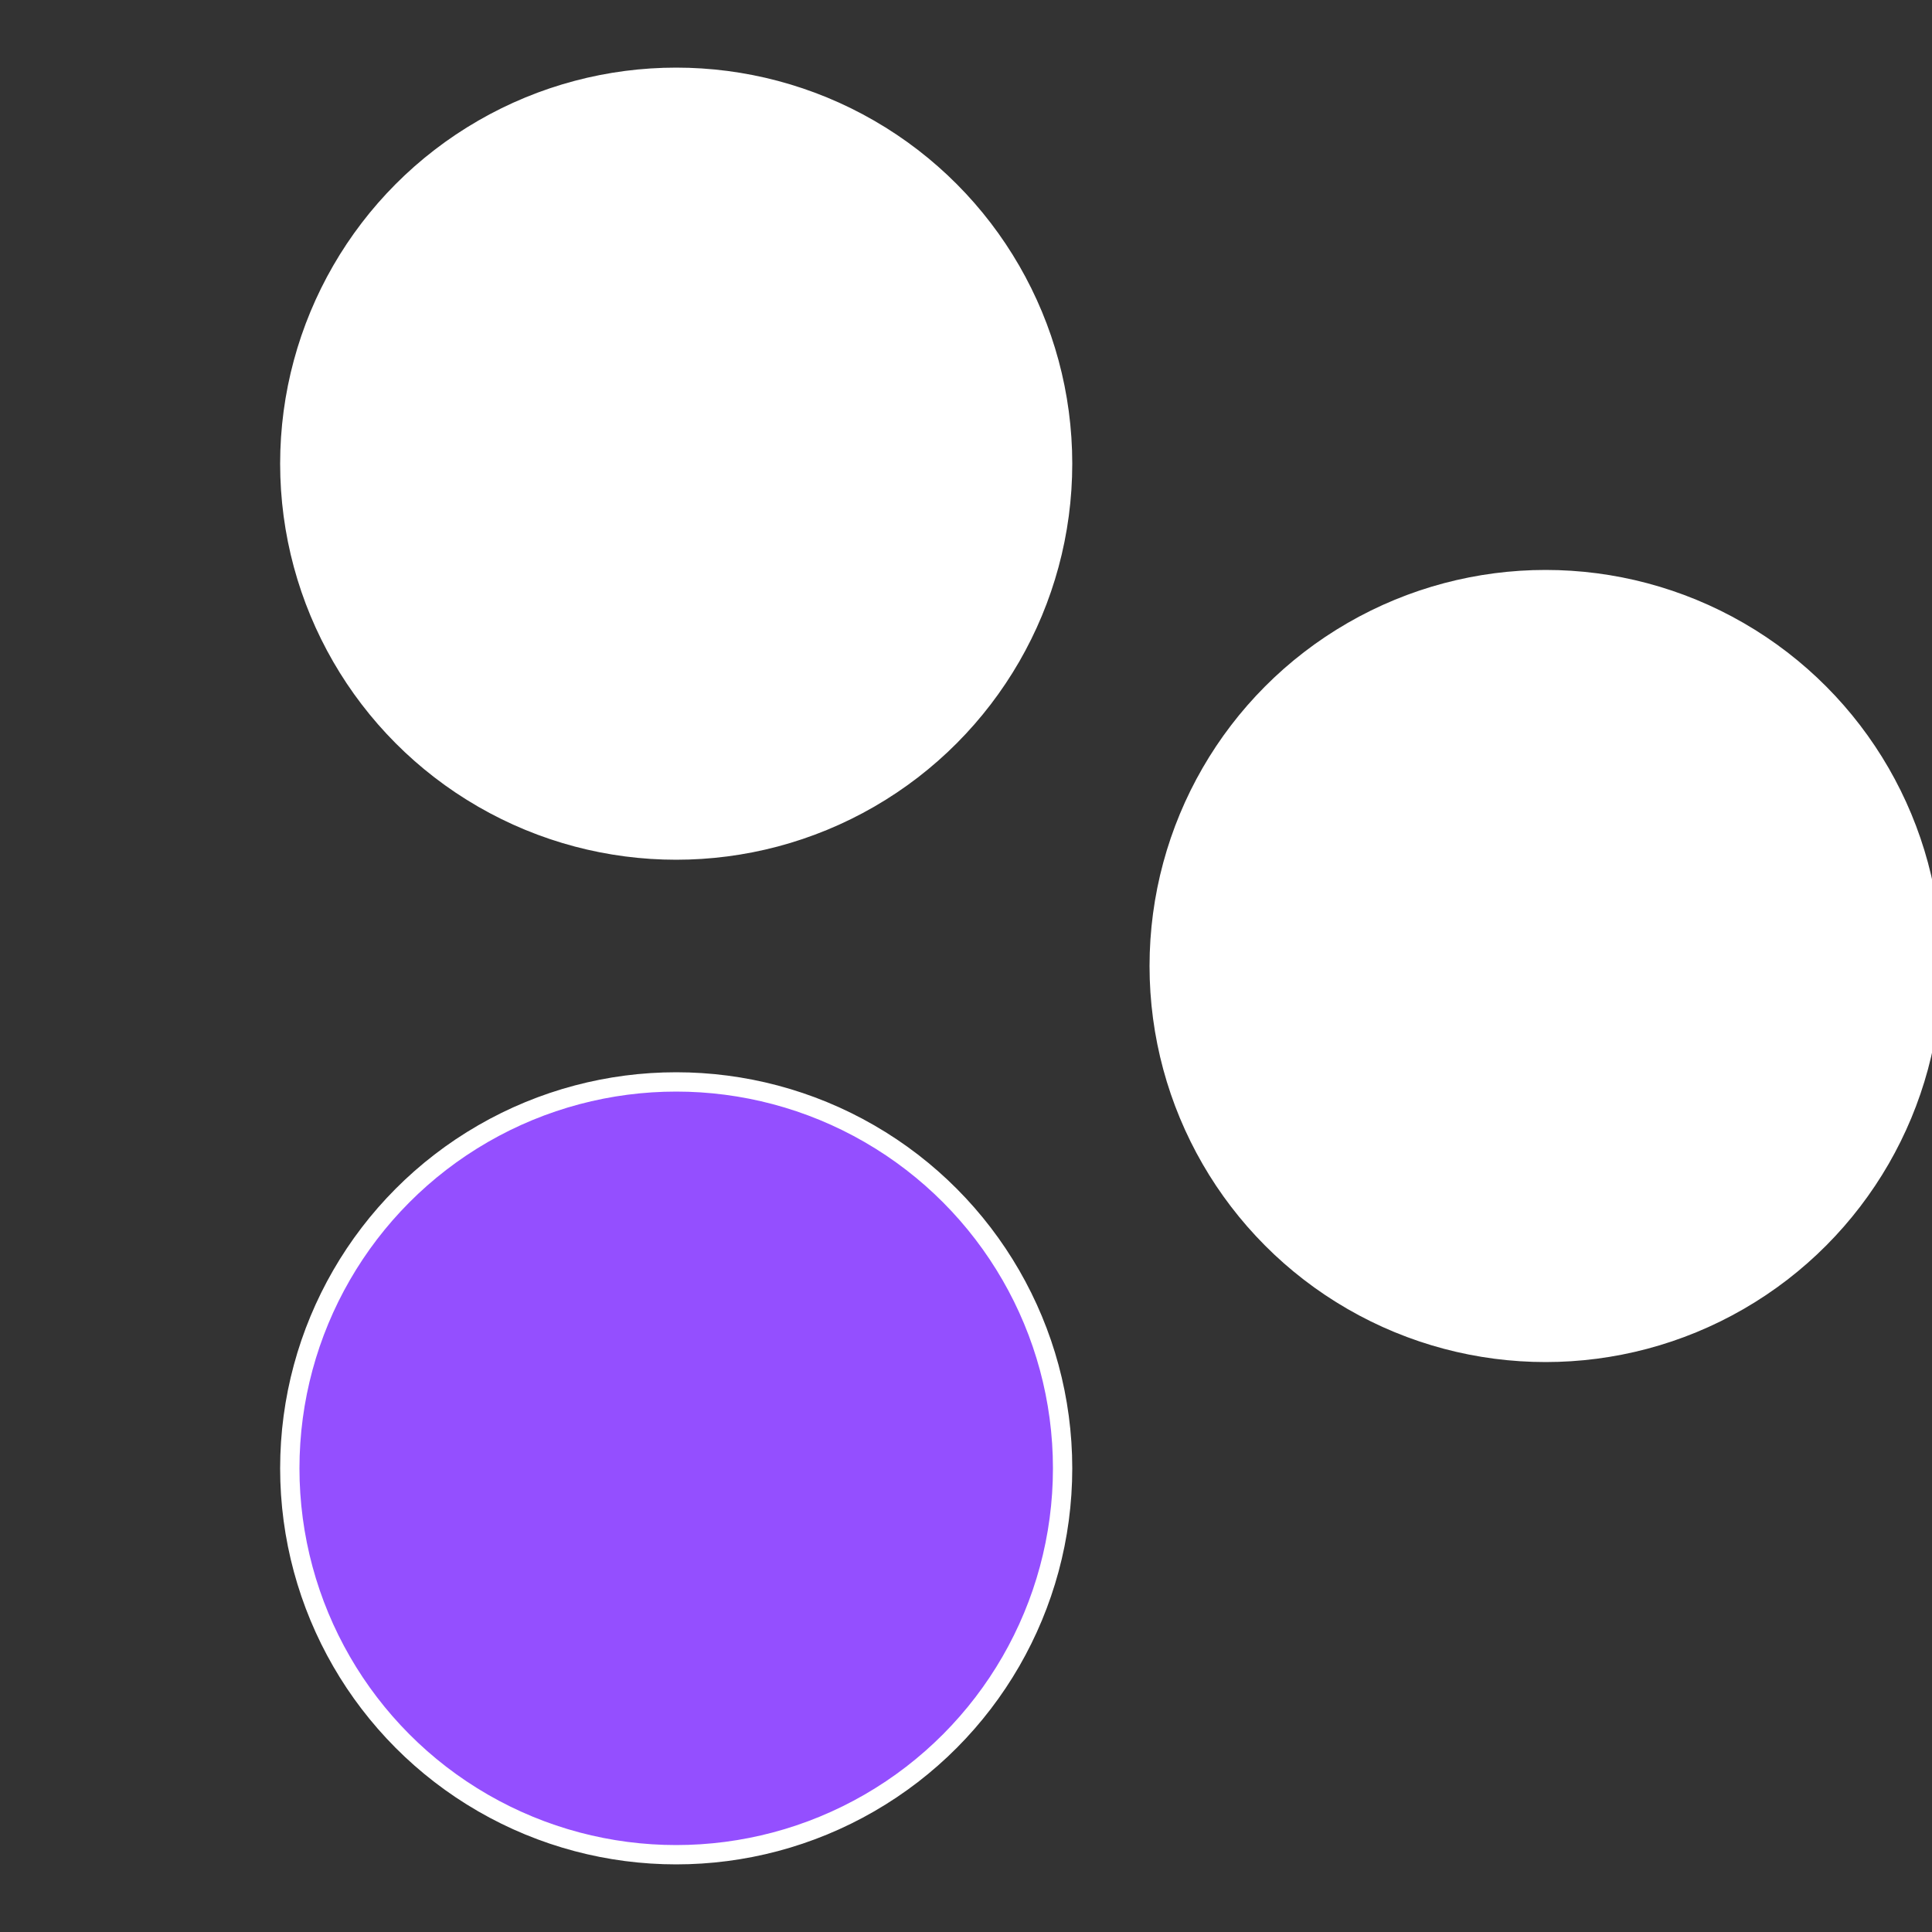
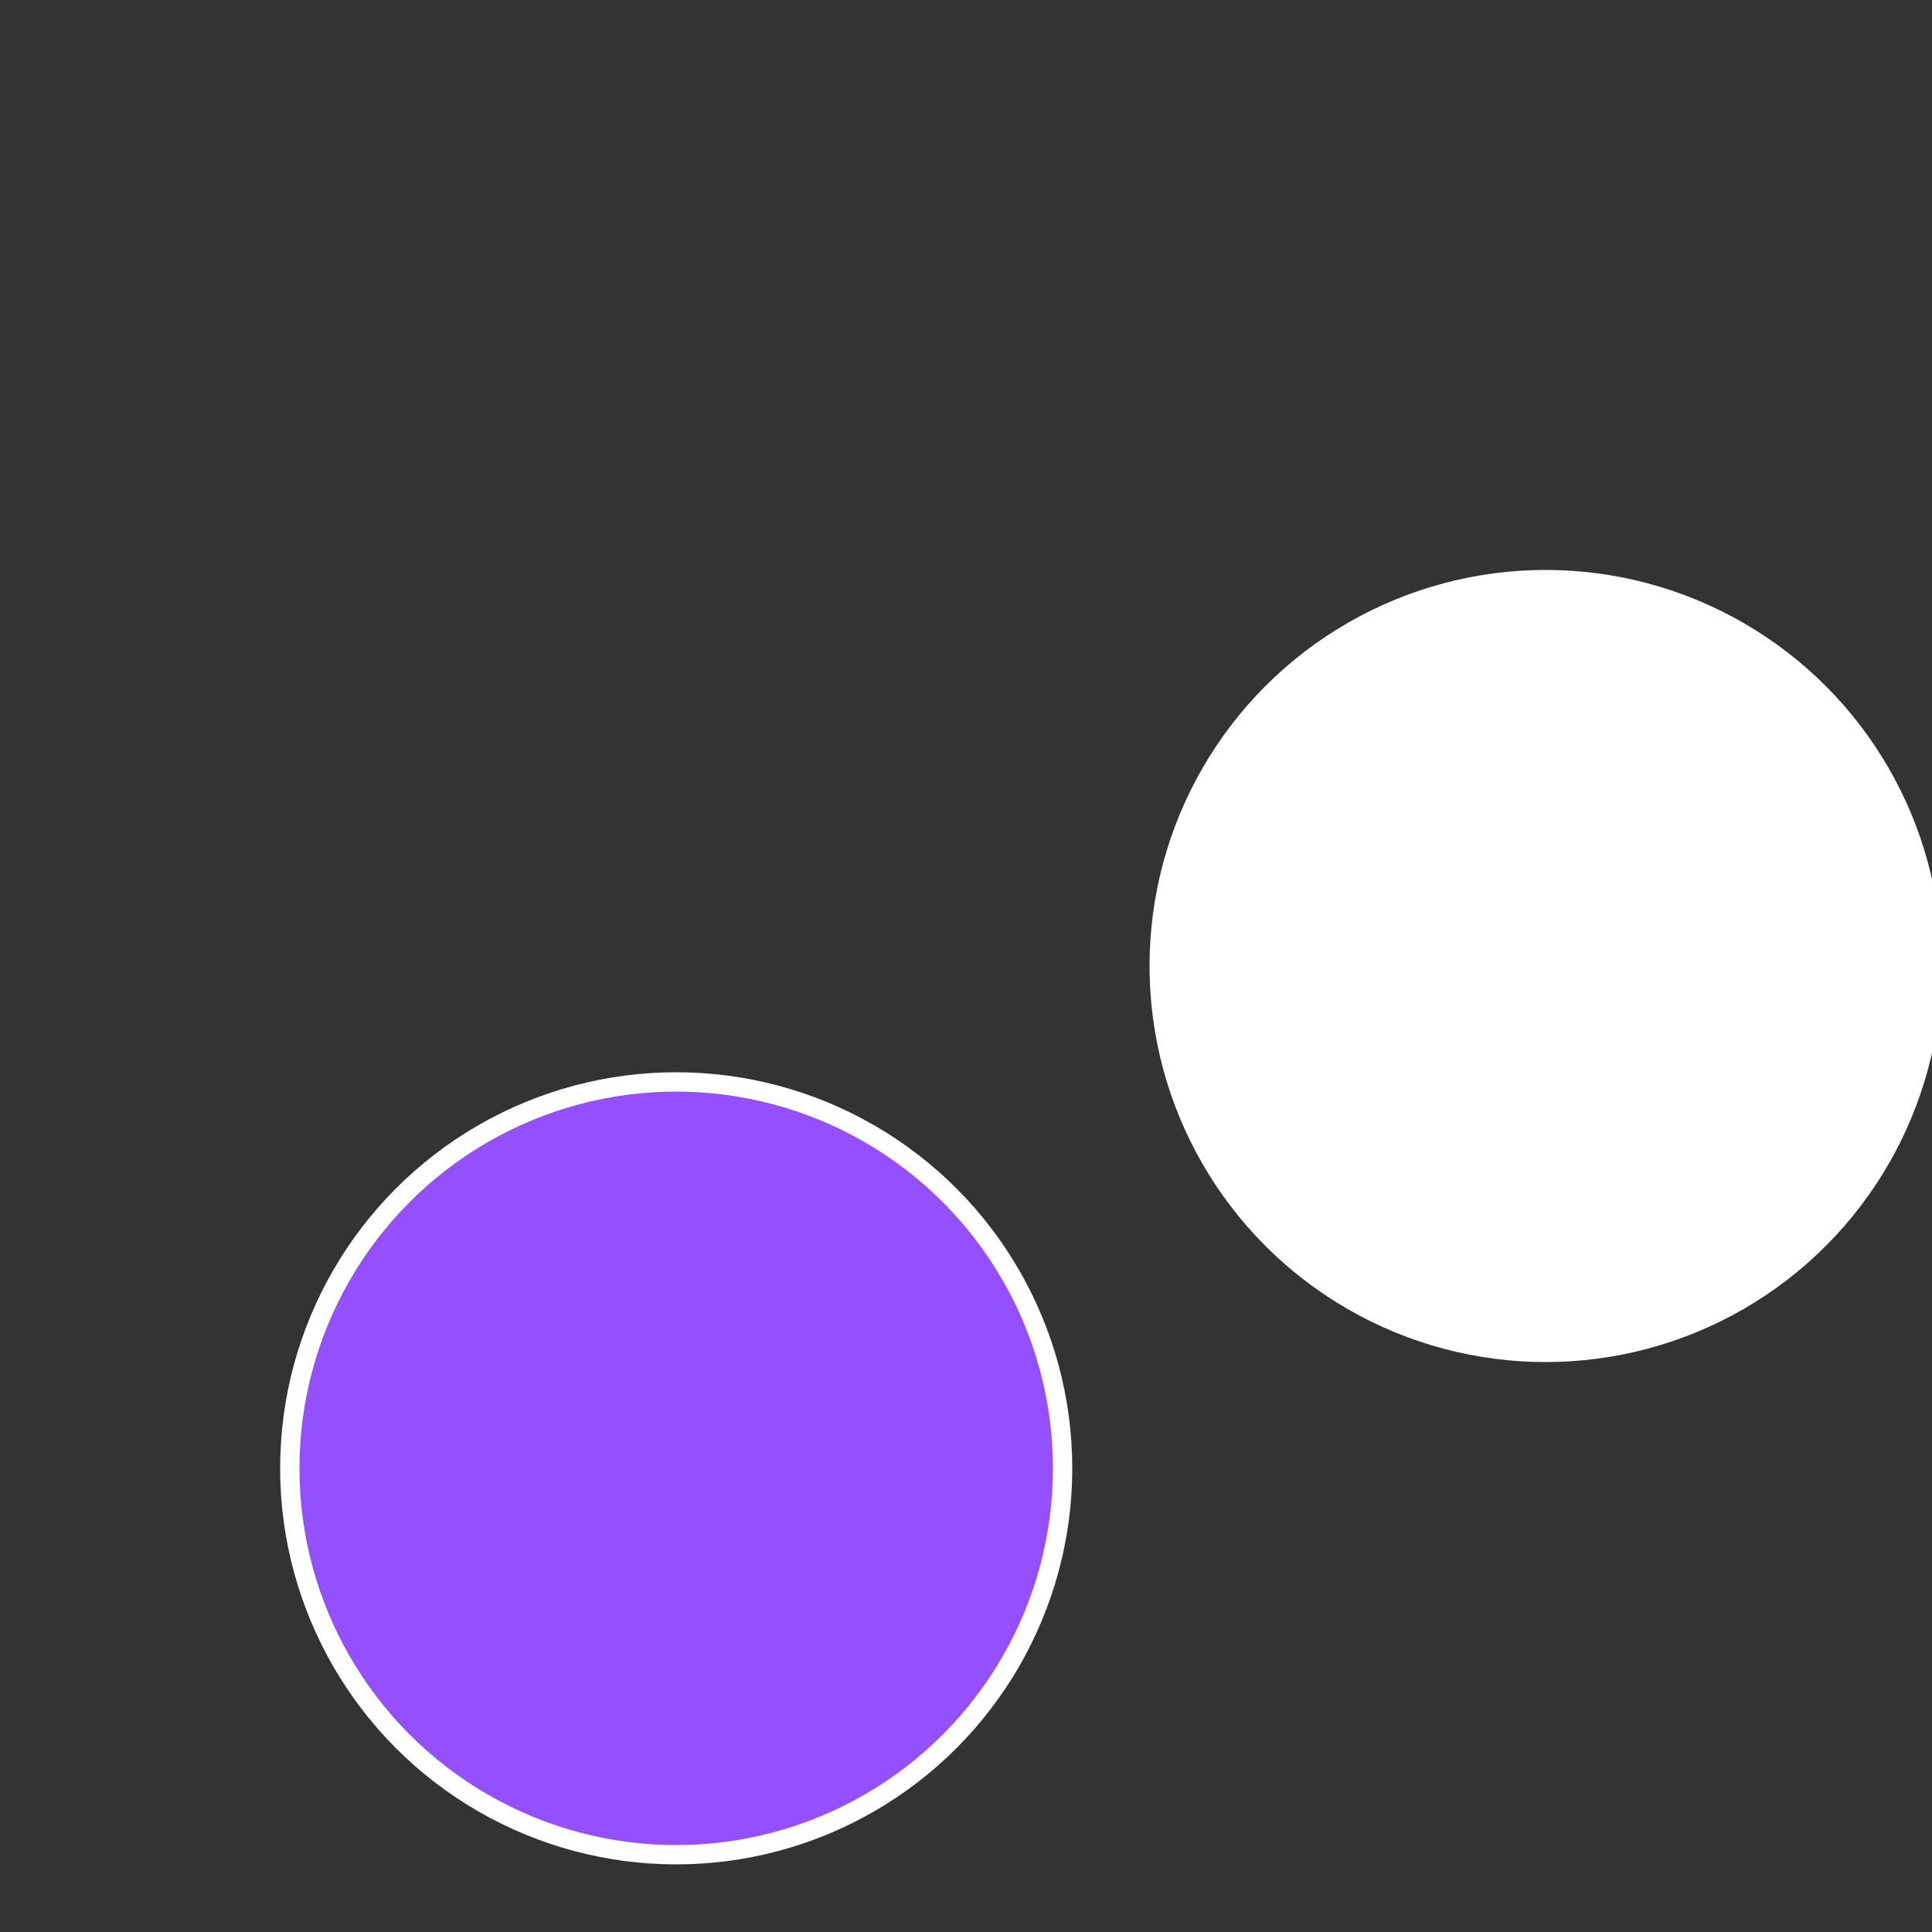
<svg xmlns="http://www.w3.org/2000/svg" width="500" height="500" viewBox="-1 -1 2 2">
  <rect x="-1" y="-1" width="2" height="2" fill="#333333" stroke="none" />
  <circle cx="0.6" cy="0" r="0.4" fill="#fffffffffffff852fffffffffffffc46944" stroke="#fff" stroke-width="1%" />
  <circle cx="-0.3" cy="0.52" r="0.4" fill="#944fffffffffffff852fffffffffffffc46" stroke="#fff" stroke-width="1%" />
-   <circle cx="-0.3" cy="-0.52" r="0.4" fill="#fffffffffffffc46944fffffffffffff852" stroke="#fff" stroke-width="1%" />
</svg>